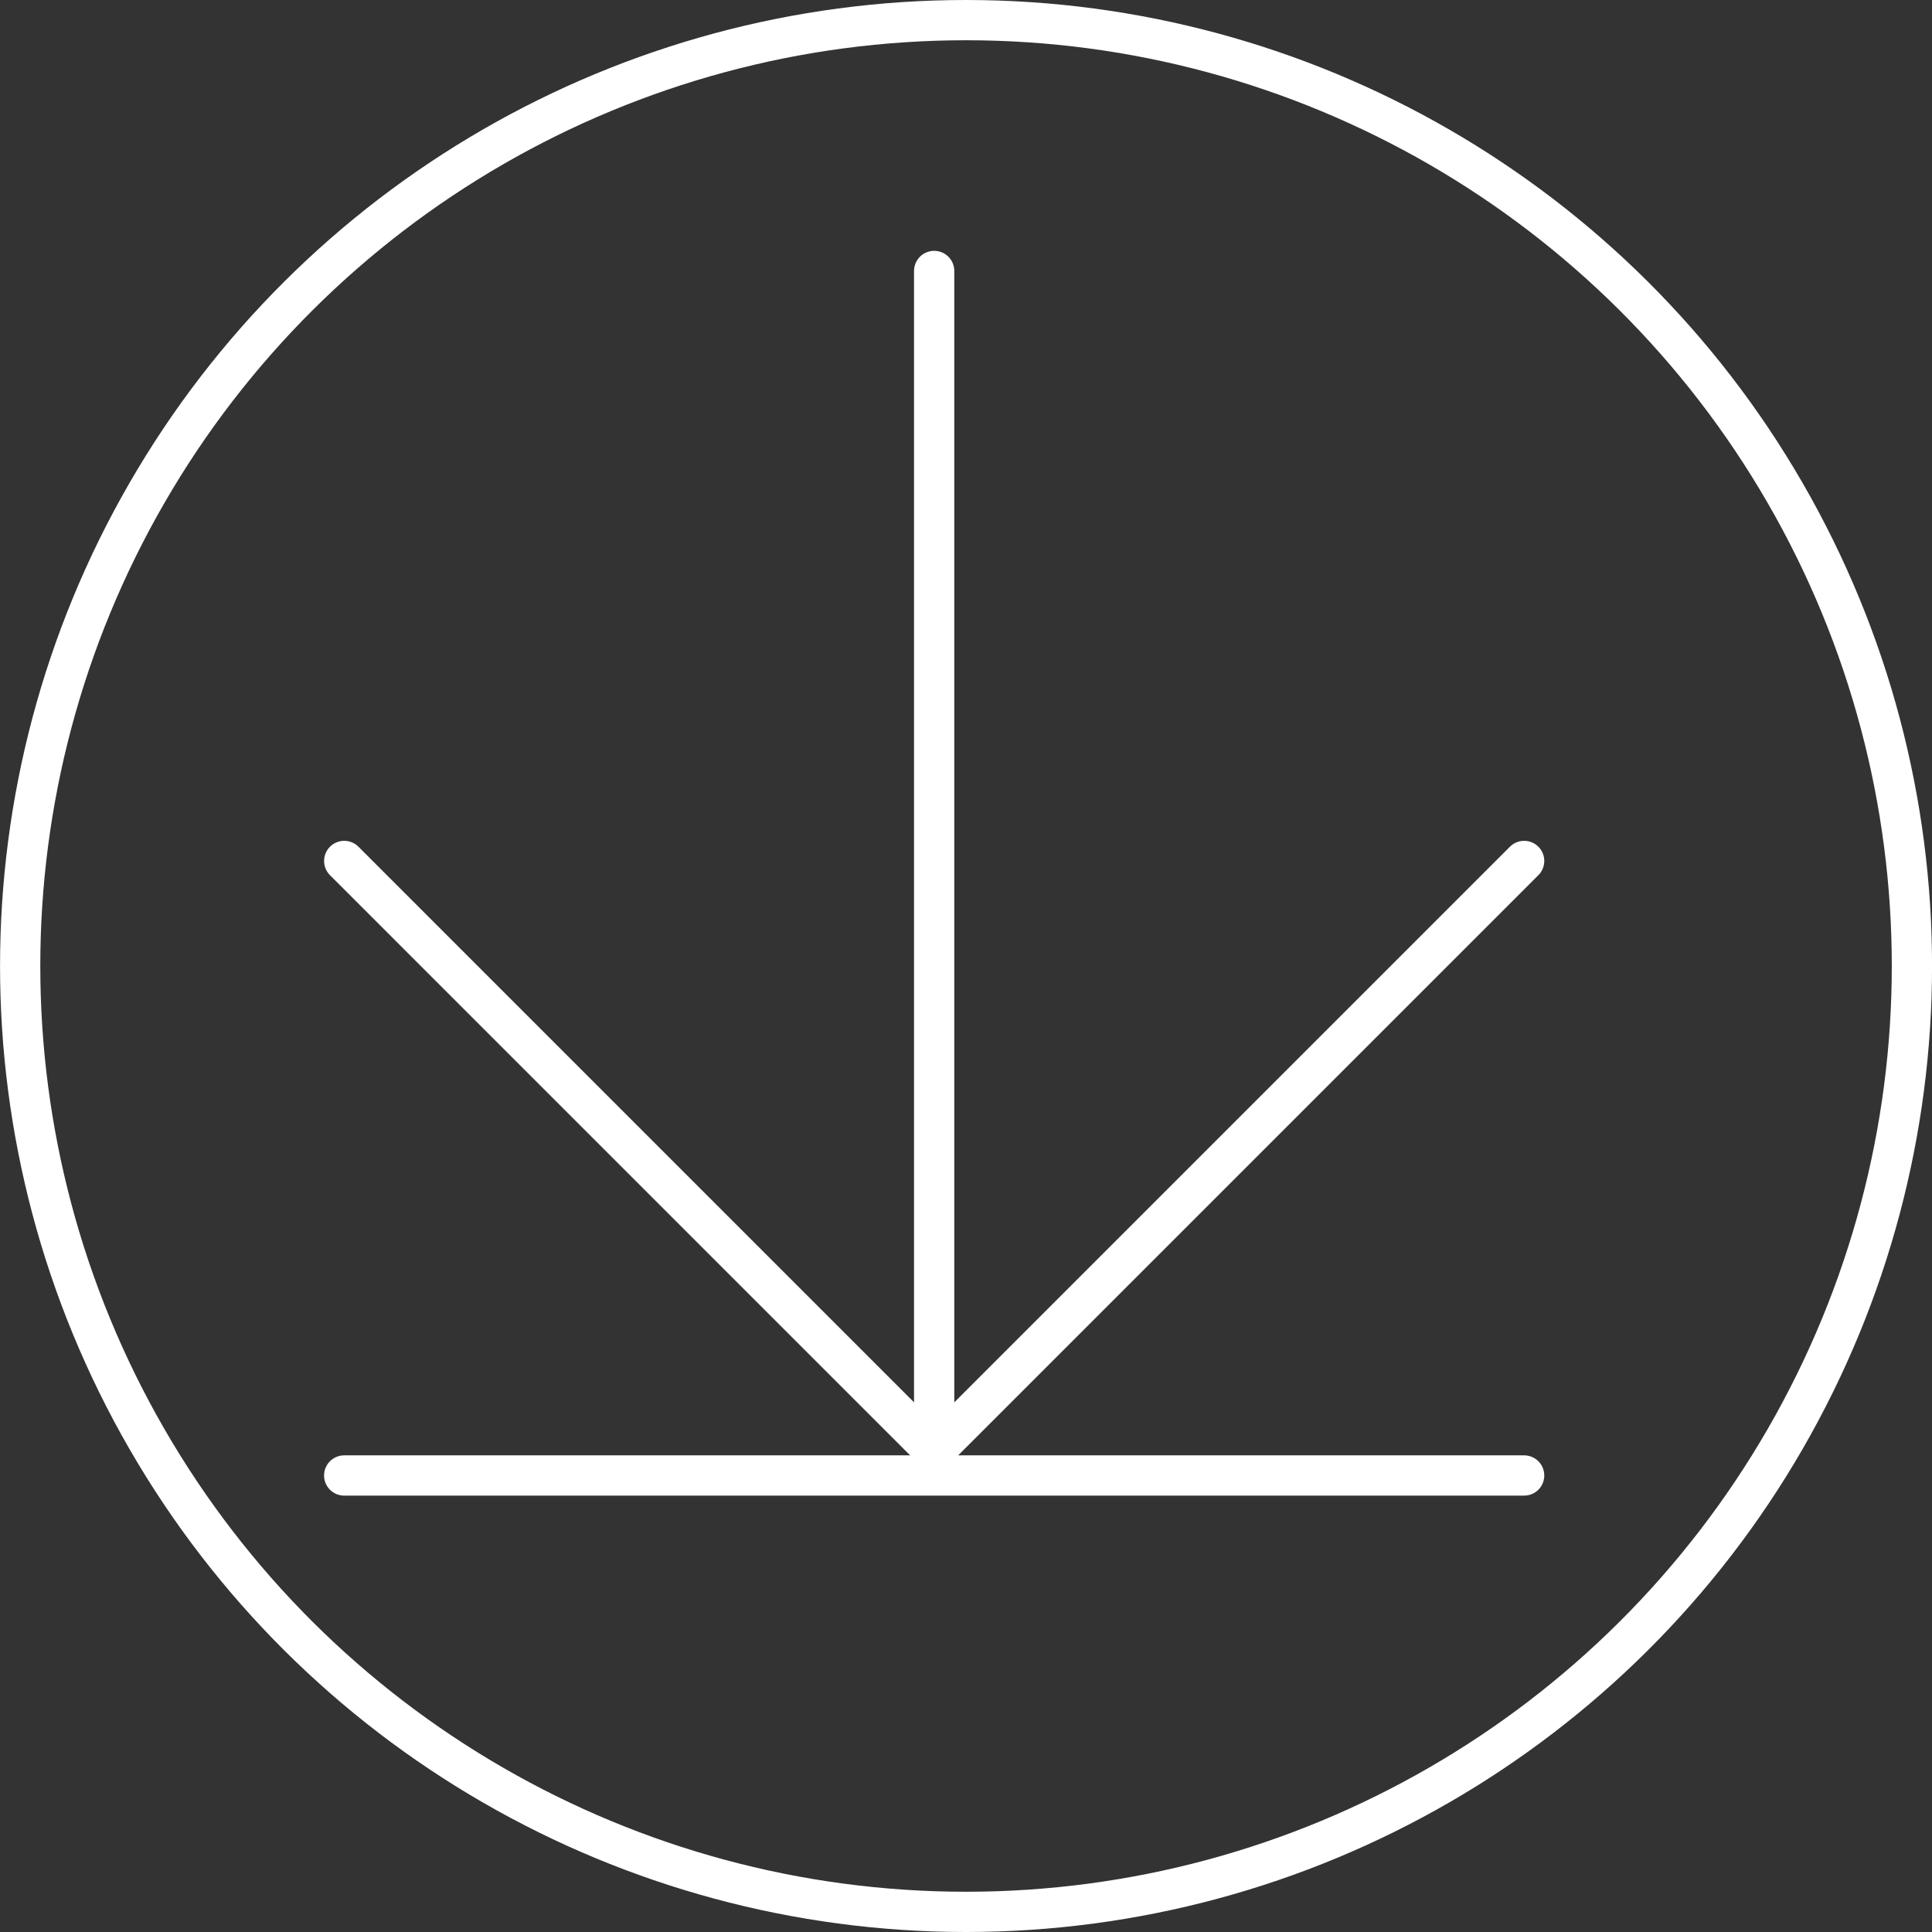
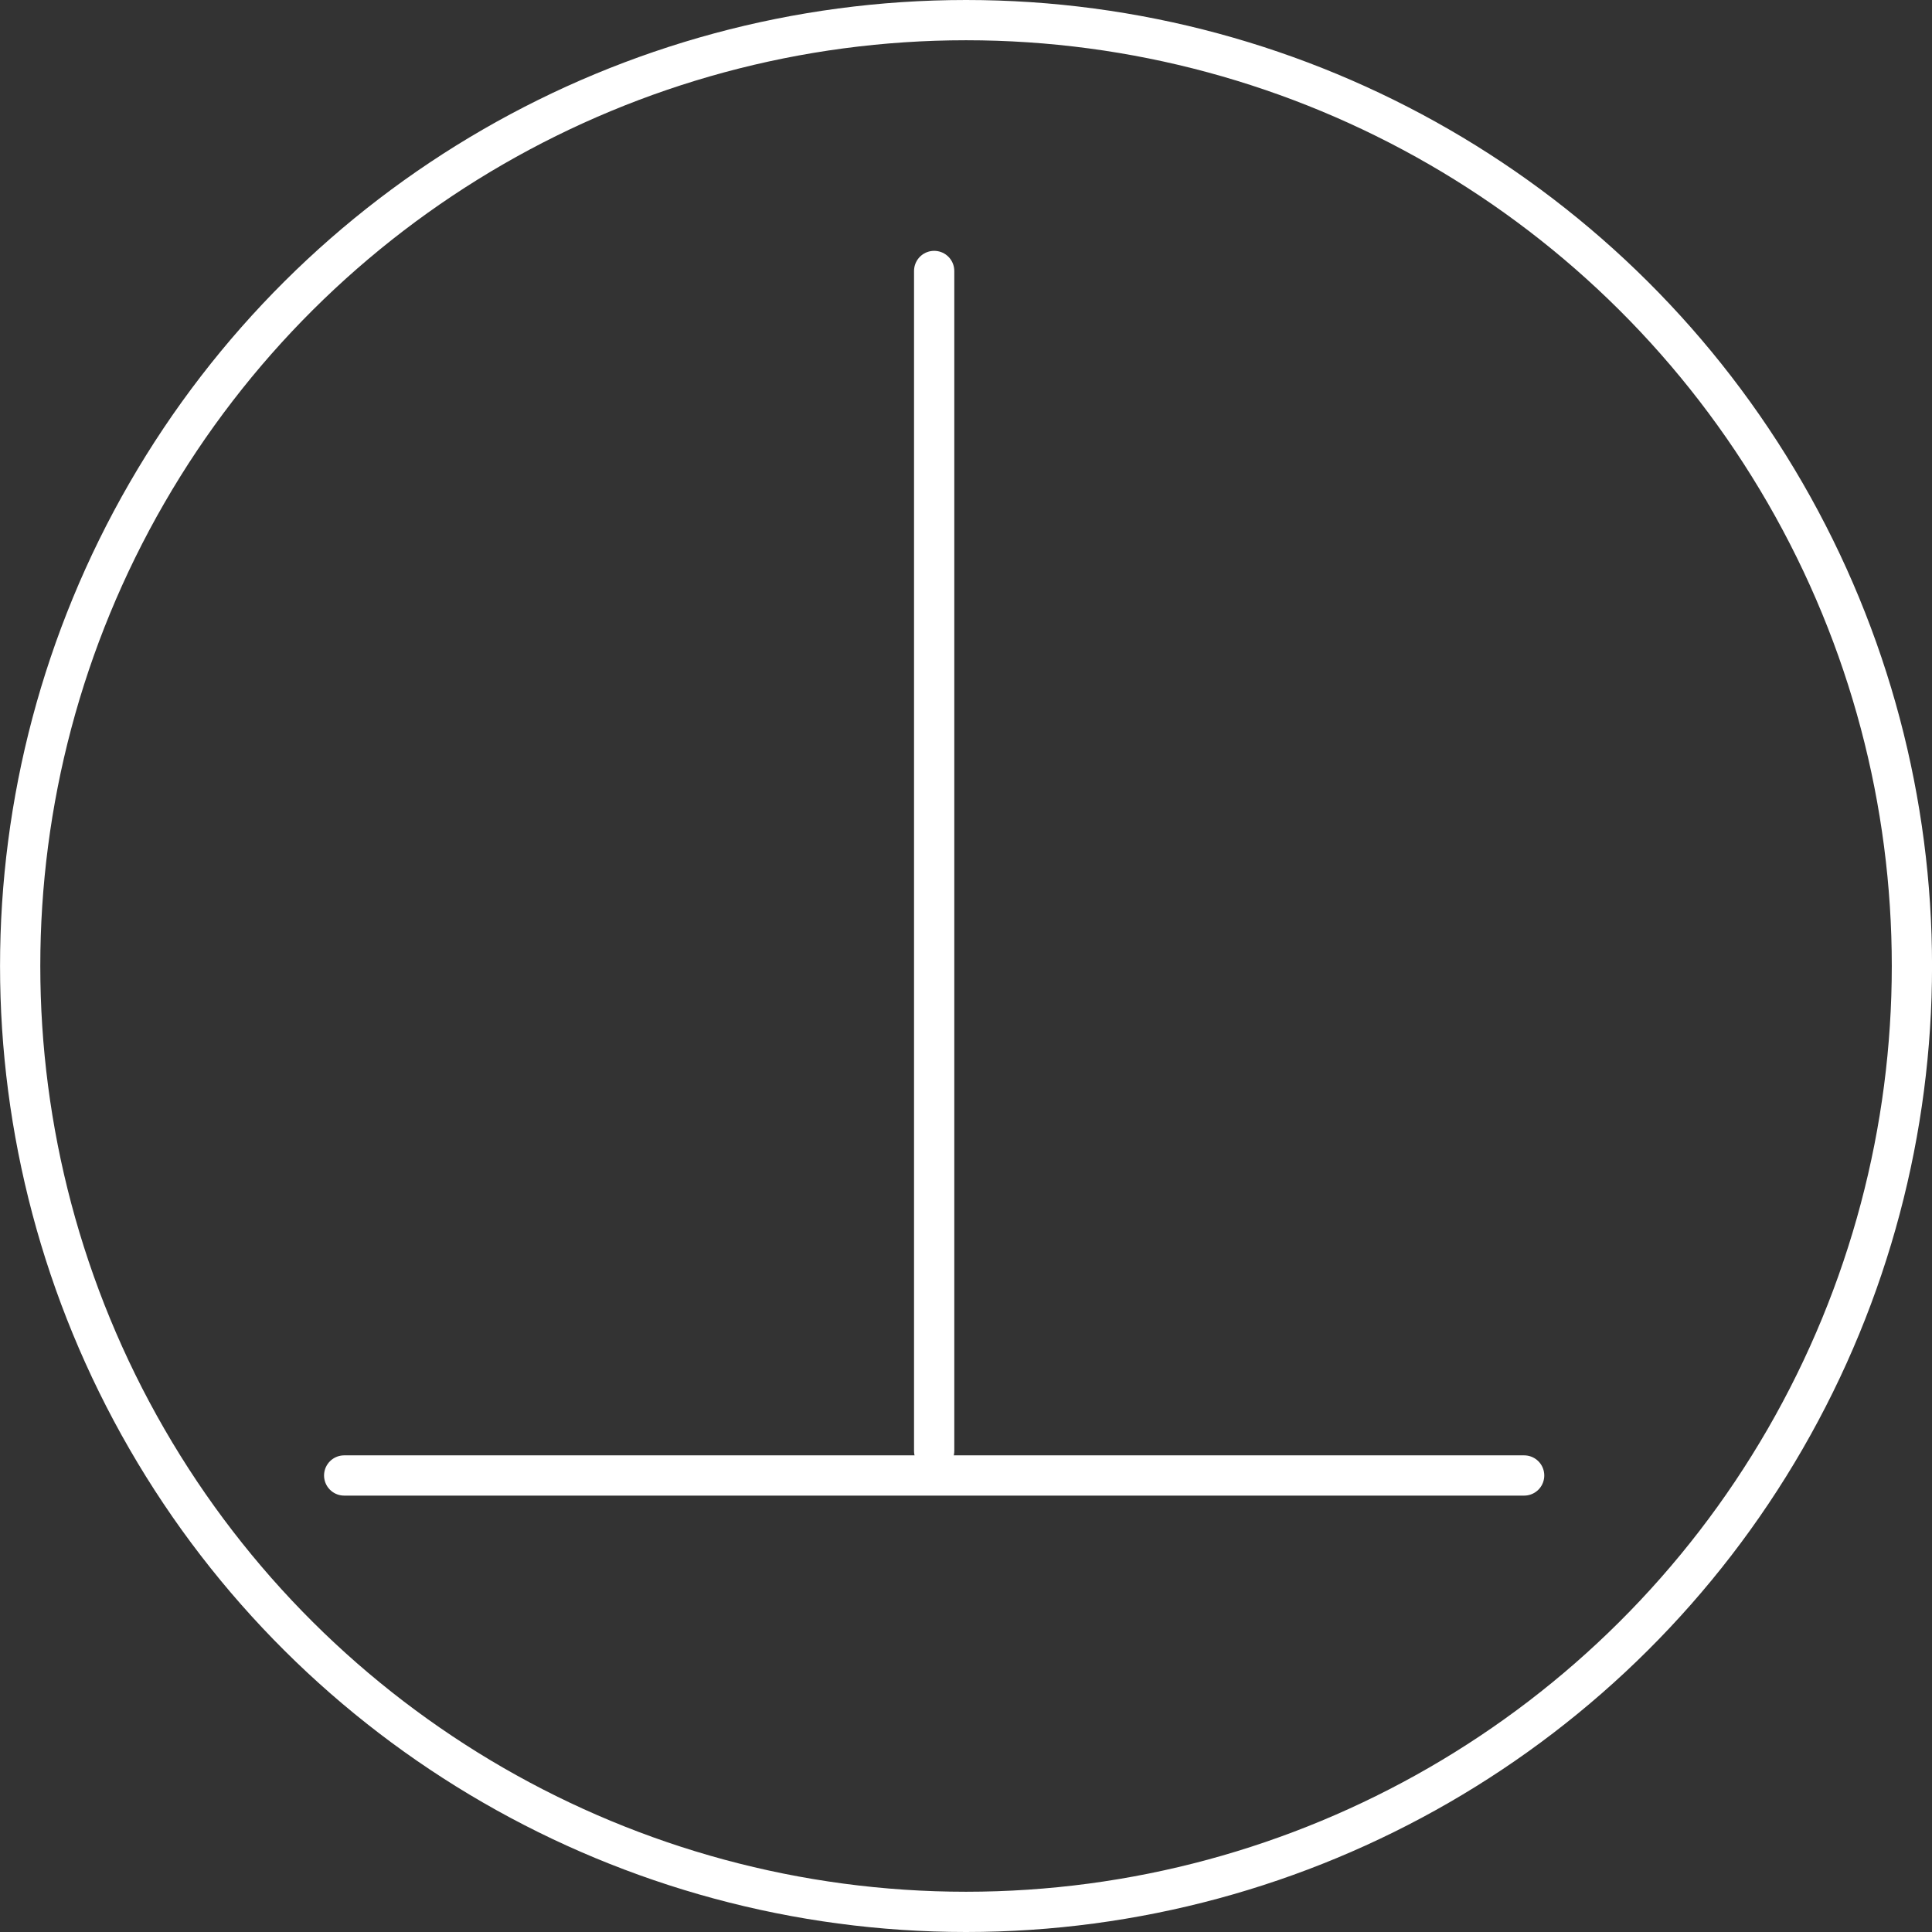
<svg xmlns="http://www.w3.org/2000/svg" width="48" height="48" viewBox="0 0 48 48">
  <rect x="0" y="0" width="48" height="48" fill="#333333" stroke="none" />
  <g id="Groupe_475" data-name="Groupe 475" transform="translate(46.563 1.116) rotate(90)">
    <g id="Ellipse_19" data-name="Ellipse 19" transform="translate(-1.116 -1.438)" fill="none" stroke="#fff" stroke-width="1">
      <circle cx="24" cy="24" r="24" stroke="none" />
      <circle cx="24" cy="24" r="23.5" fill="none" />
    </g>
    <g id="Groupe_465" data-name="Groupe 465" transform="translate(5.616 8.696)">
      <path id="Tracé_339" data-name="Tracé 339" d="M0,0H29.316" transform="translate(29.926 29.316) rotate(-90)" fill="none" stroke="#fff" stroke-linecap="round" stroke-width="1" />
-       <path id="Tracé_252" data-name="Tracé 252" d="M-2340,673l14.658,14.658L-2340,702.315" transform="translate(2354.658 -673)" fill="none" stroke="#fff" stroke-linecap="round" stroke-width="1" />
      <line id="Ligne_34" data-name="Ligne 34" y2="29.316" transform="translate(0 14.658) rotate(-90)" fill="none" stroke="#fff" stroke-linecap="round" stroke-width="1" />
    </g>
  </g>
</svg>